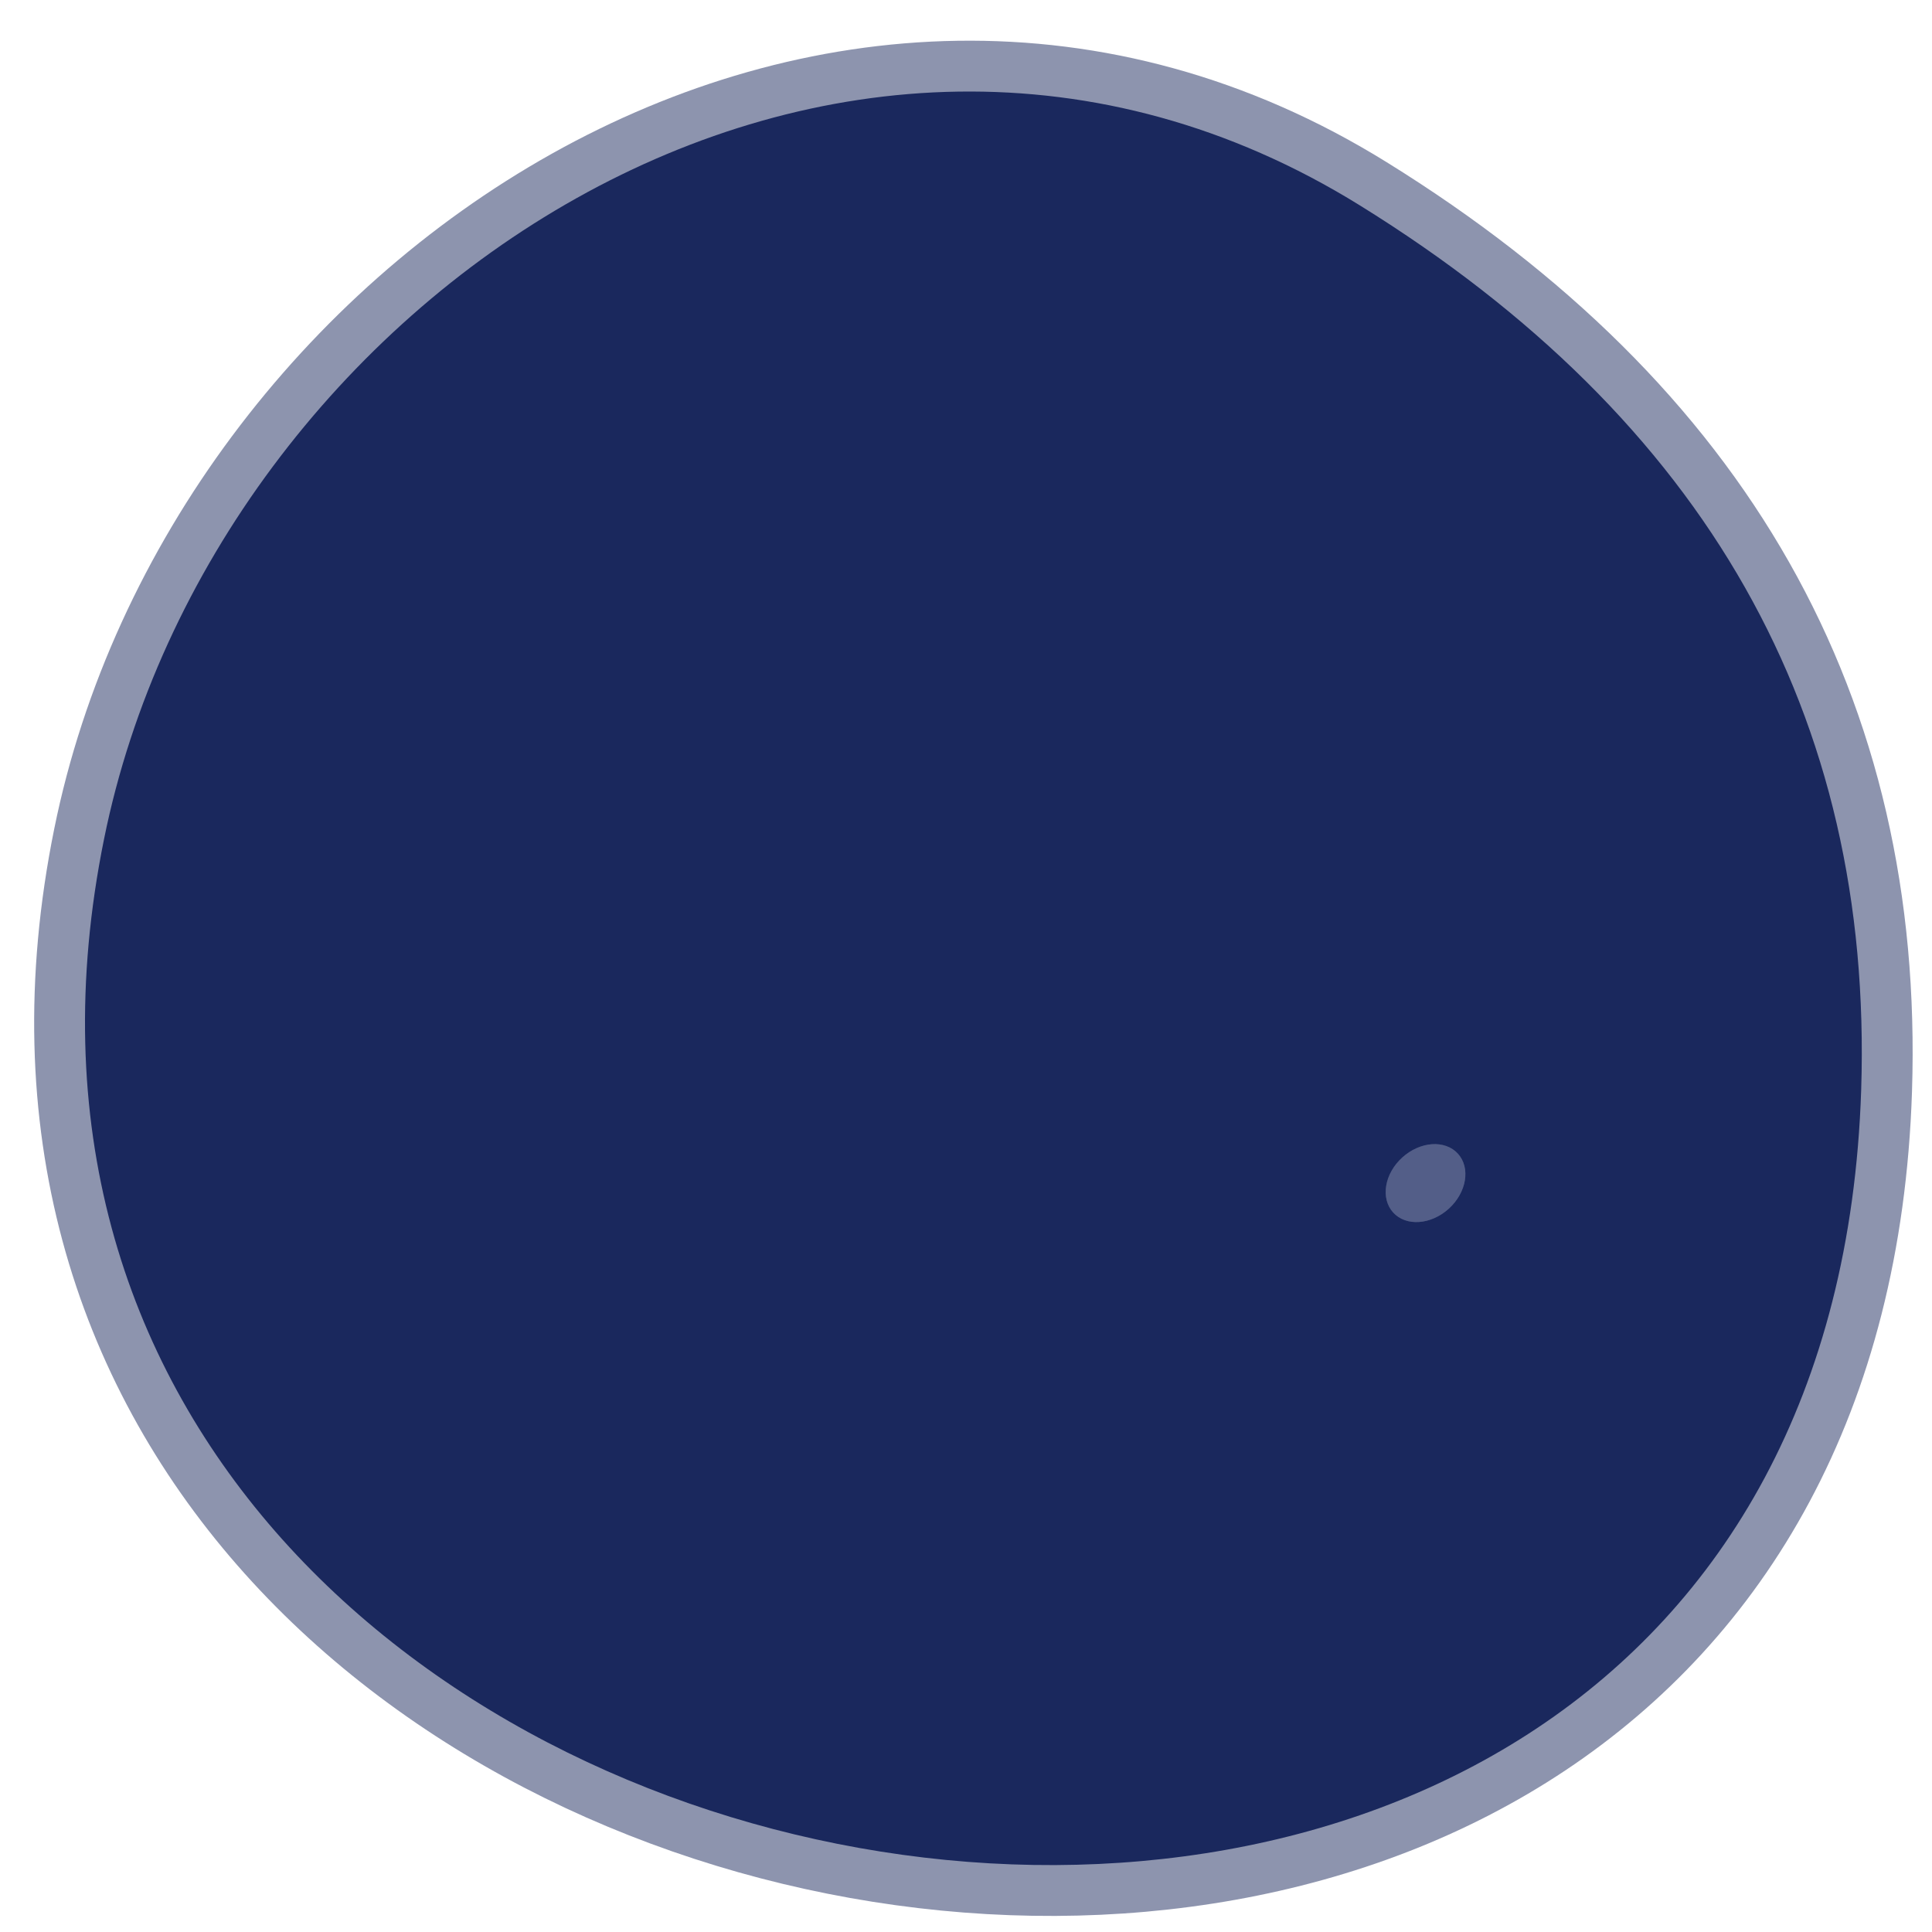
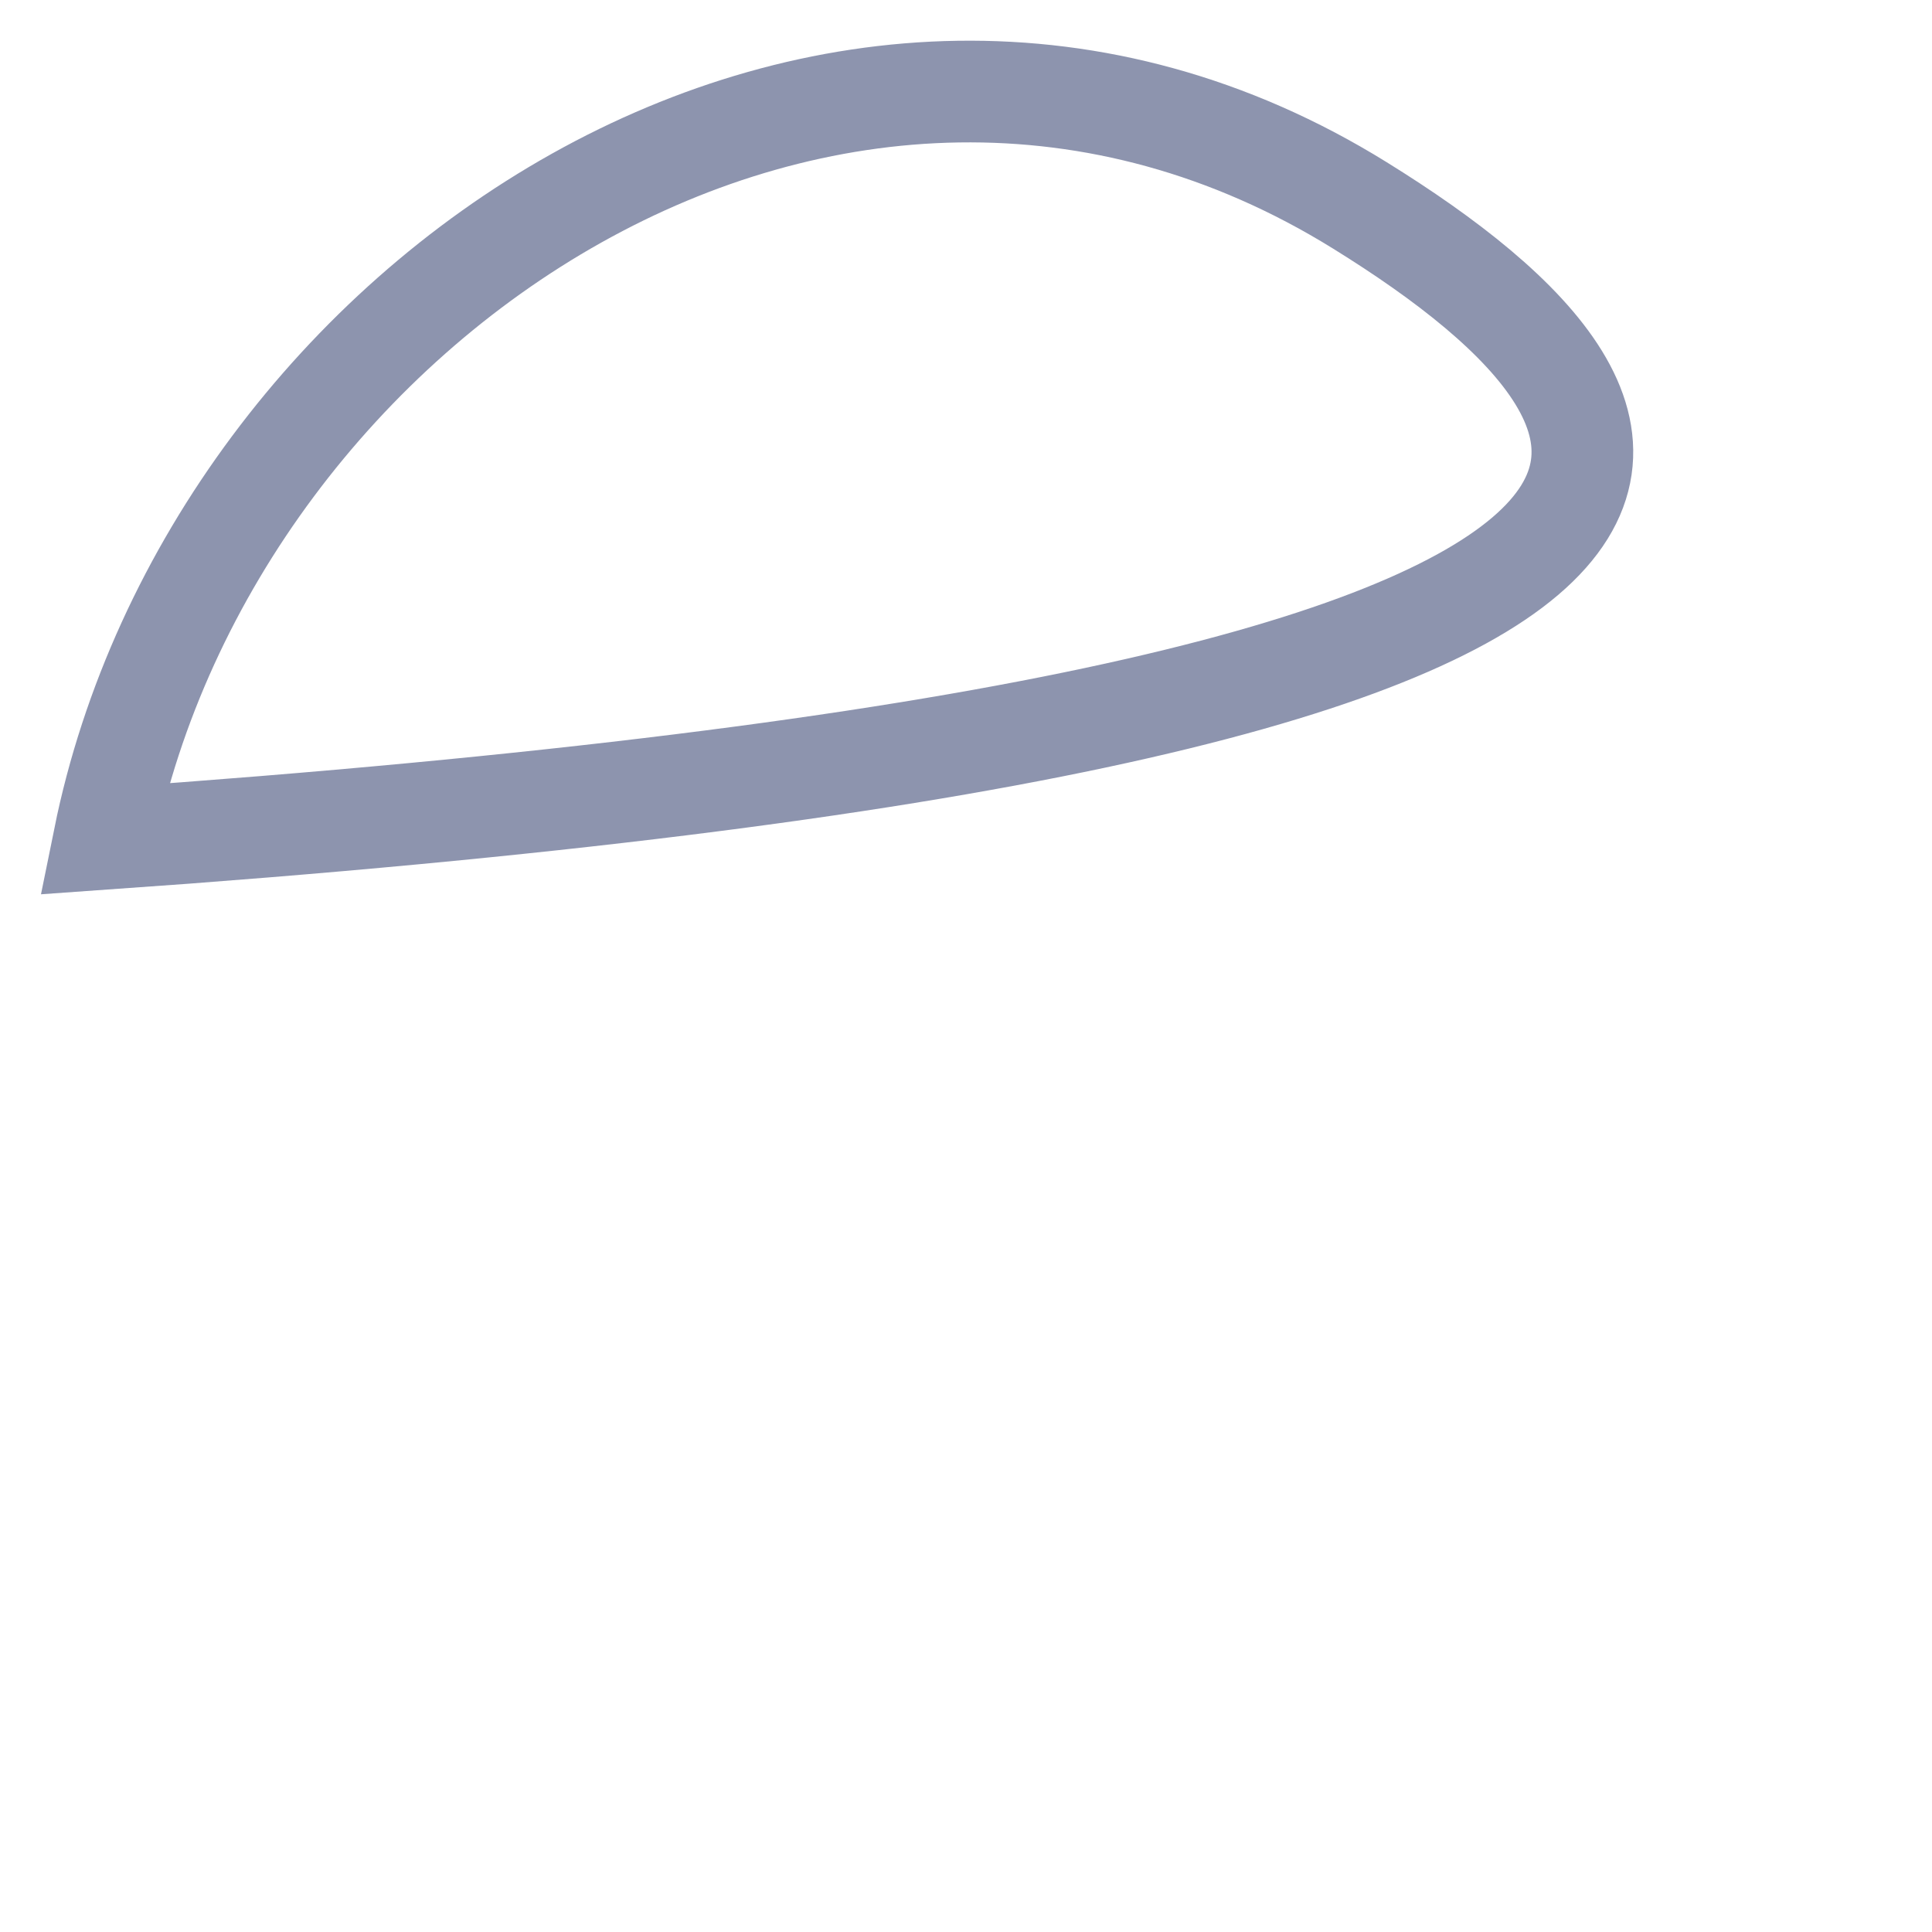
<svg xmlns="http://www.w3.org/2000/svg" width="38" height="38" viewBox="0 0 38 38" fill="none">
-   <path d="M2.047 16.5C-2.503 38.93 35.817 45.54 36.607 21.44C36.847 14.06 33.56 8.26 26.747 4.04C16.457 -2.34 4.197 5.88 2.047 16.5Z" stroke="#8D94AE" stroke-width="2" />
-   <path d="M28.675 22.692C28.615 22.626 28.539 22.575 28.452 22.543C28.364 22.511 28.267 22.498 28.165 22.505C28.064 22.512 27.96 22.539 27.86 22.583C27.759 22.628 27.665 22.69 27.581 22.766C27.412 22.919 27.298 23.119 27.264 23.322C27.23 23.525 27.28 23.714 27.401 23.848C27.461 23.914 27.537 23.964 27.624 23.996C27.712 24.028 27.809 24.041 27.91 24.035C28.012 24.028 28.116 24.001 28.216 23.956C28.316 23.912 28.411 23.849 28.495 23.774C28.664 23.62 28.777 23.42 28.811 23.218C28.845 23.015 28.796 22.826 28.675 22.692Z" stroke="#374373" stroke-width="2" />
-   <path d="M36.607 21.44C35.817 45.54 -2.503 38.93 2.047 16.5C4.197 5.88 16.457 -2.34 26.747 4.04C33.56 8.26 36.847 14.06 36.607 21.44ZM28.674 22.692C28.614 22.626 28.538 22.576 28.451 22.544C28.363 22.511 28.266 22.498 28.165 22.505C28.063 22.512 27.959 22.539 27.859 22.584C27.759 22.628 27.664 22.691 27.58 22.766C27.411 22.92 27.297 23.119 27.264 23.322C27.23 23.525 27.279 23.714 27.4 23.848C27.46 23.914 27.536 23.964 27.623 23.997C27.711 24.029 27.808 24.042 27.91 24.035C28.011 24.028 28.115 24.001 28.215 23.956C28.316 23.912 28.41 23.85 28.494 23.774C28.663 23.62 28.777 23.421 28.811 23.218C28.844 23.015 28.795 22.826 28.674 22.692Z" fill="#1A285D" />
-   <path d="M28.496 23.774C28.848 23.454 28.928 22.97 28.676 22.692C28.424 22.414 27.934 22.447 27.582 22.766C27.23 23.085 27.15 23.569 27.402 23.848C27.654 24.126 28.144 24.093 28.496 23.774Z" fill="#535E88" />
+   <path d="M2.047 16.5C36.847 14.06 33.56 8.26 26.747 4.04C16.457 -2.34 4.197 5.88 2.047 16.5Z" stroke="#8D94AE" stroke-width="2" />
</svg>